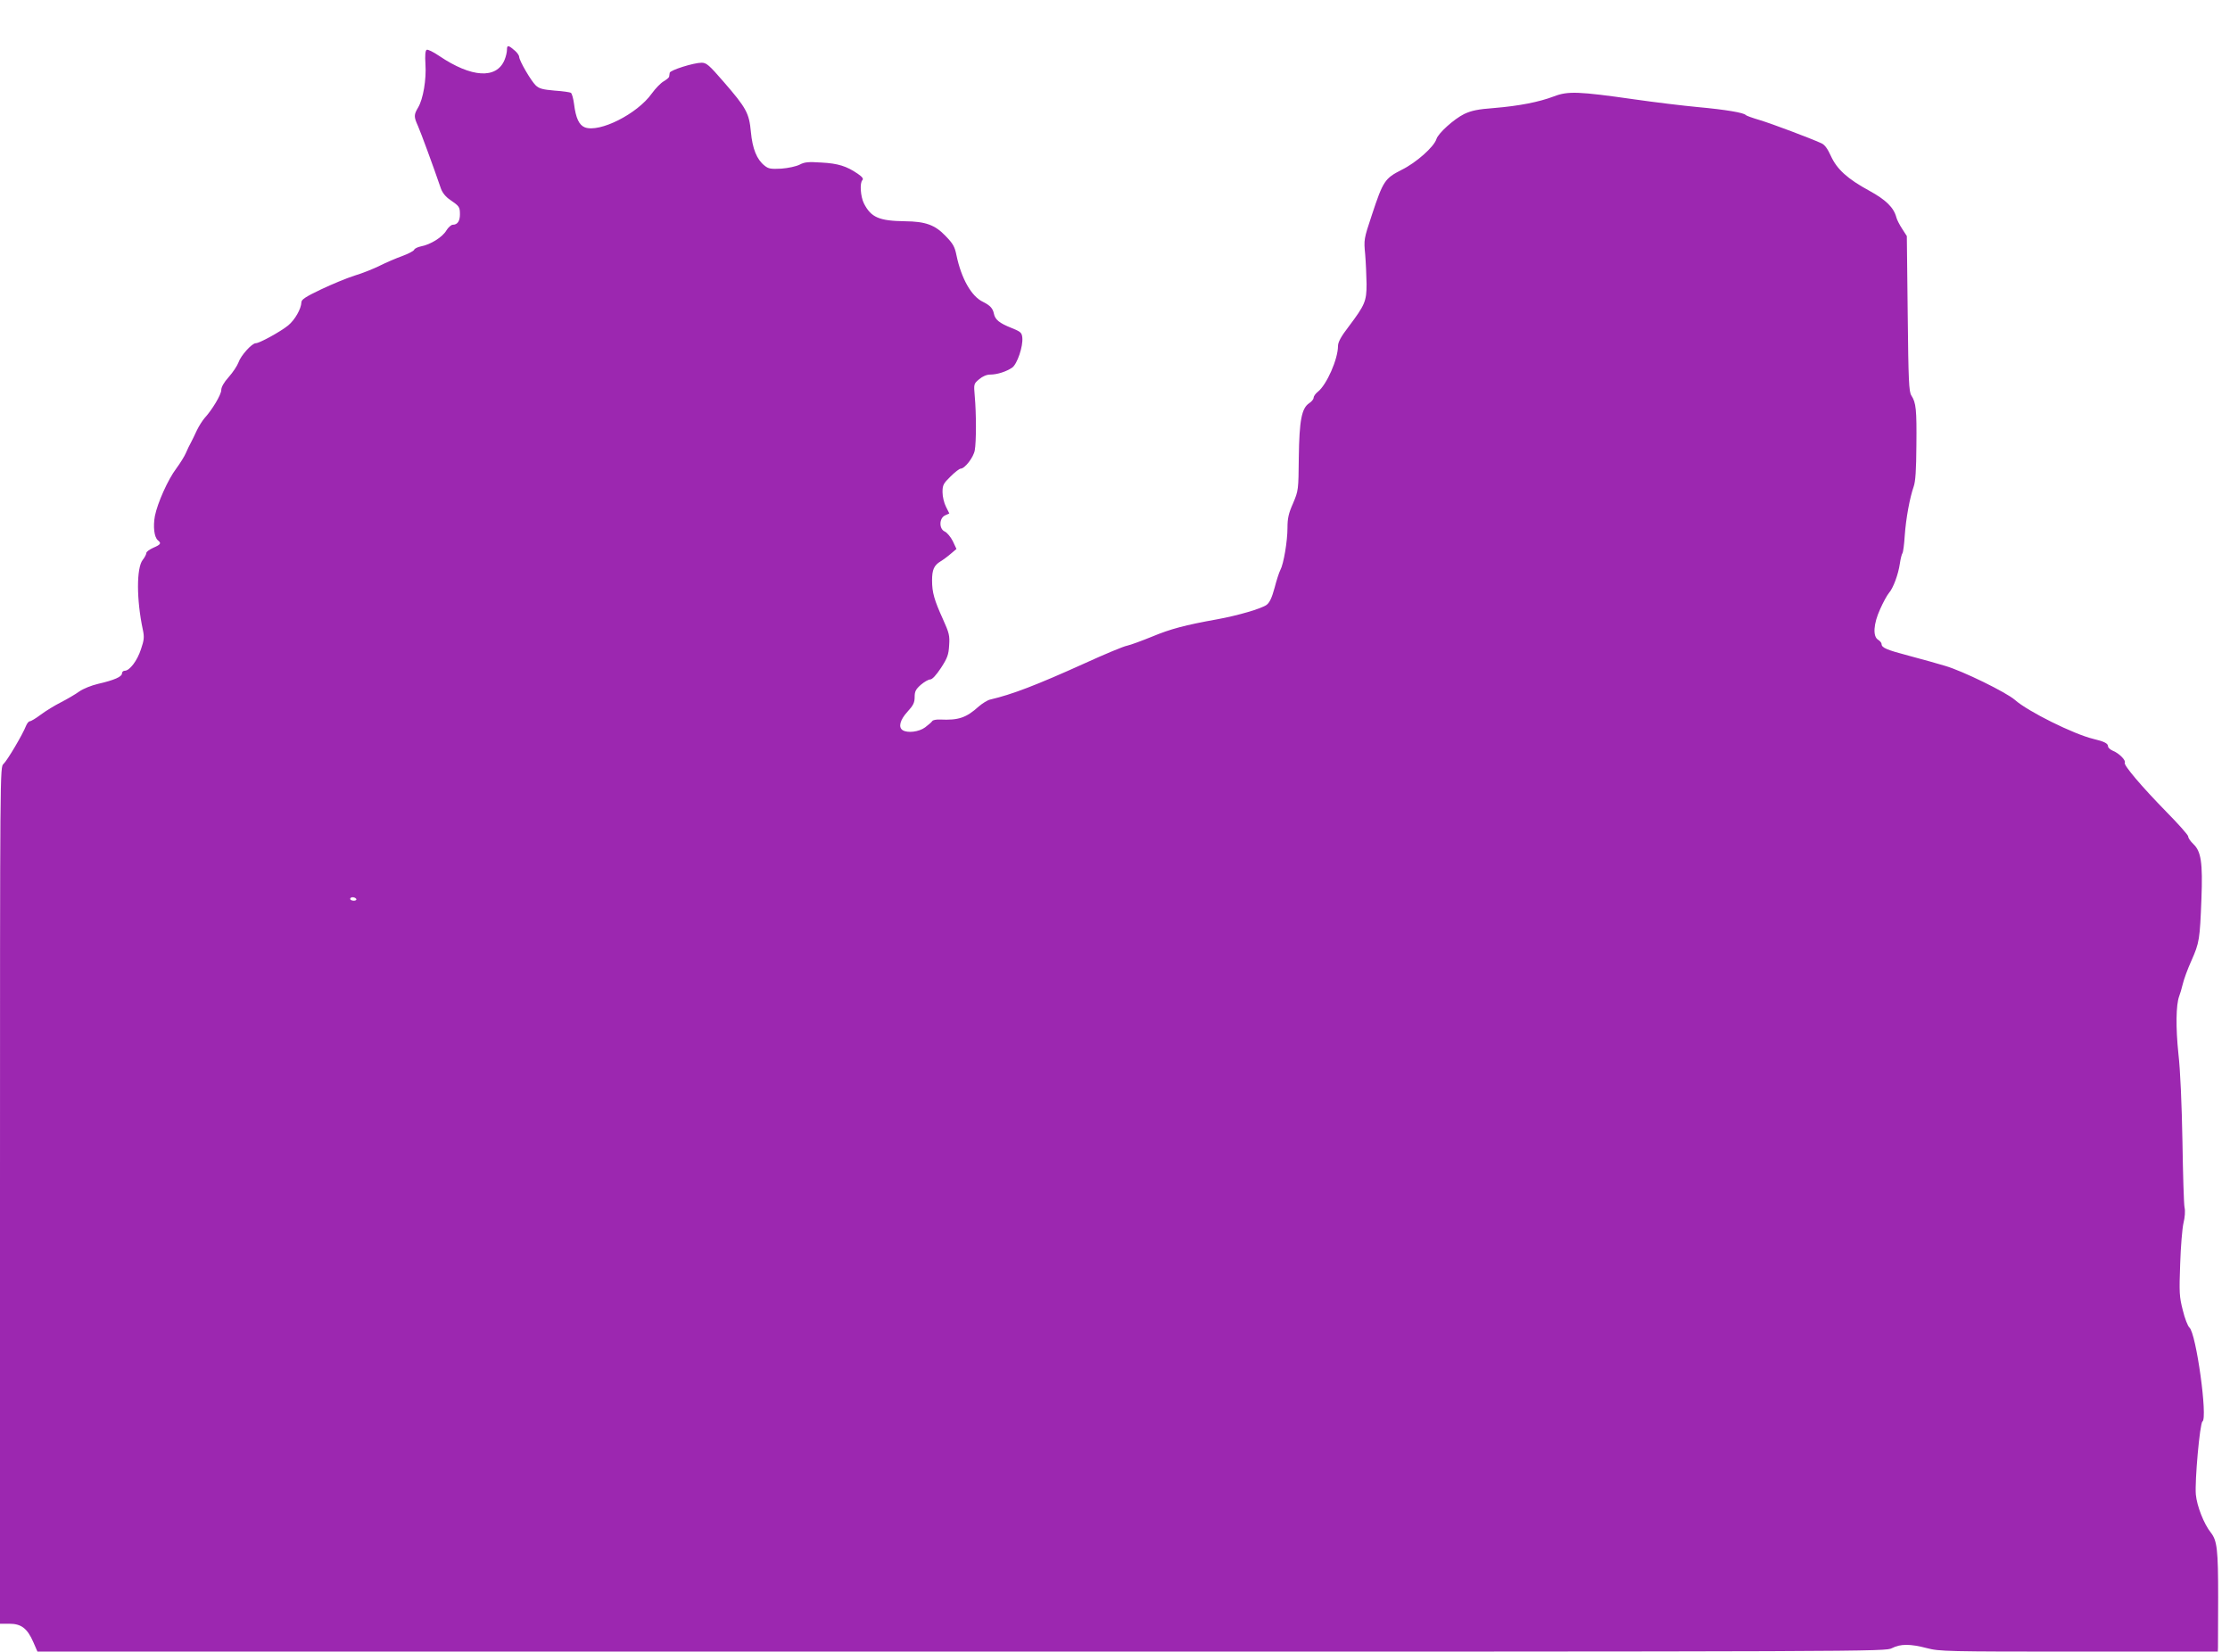
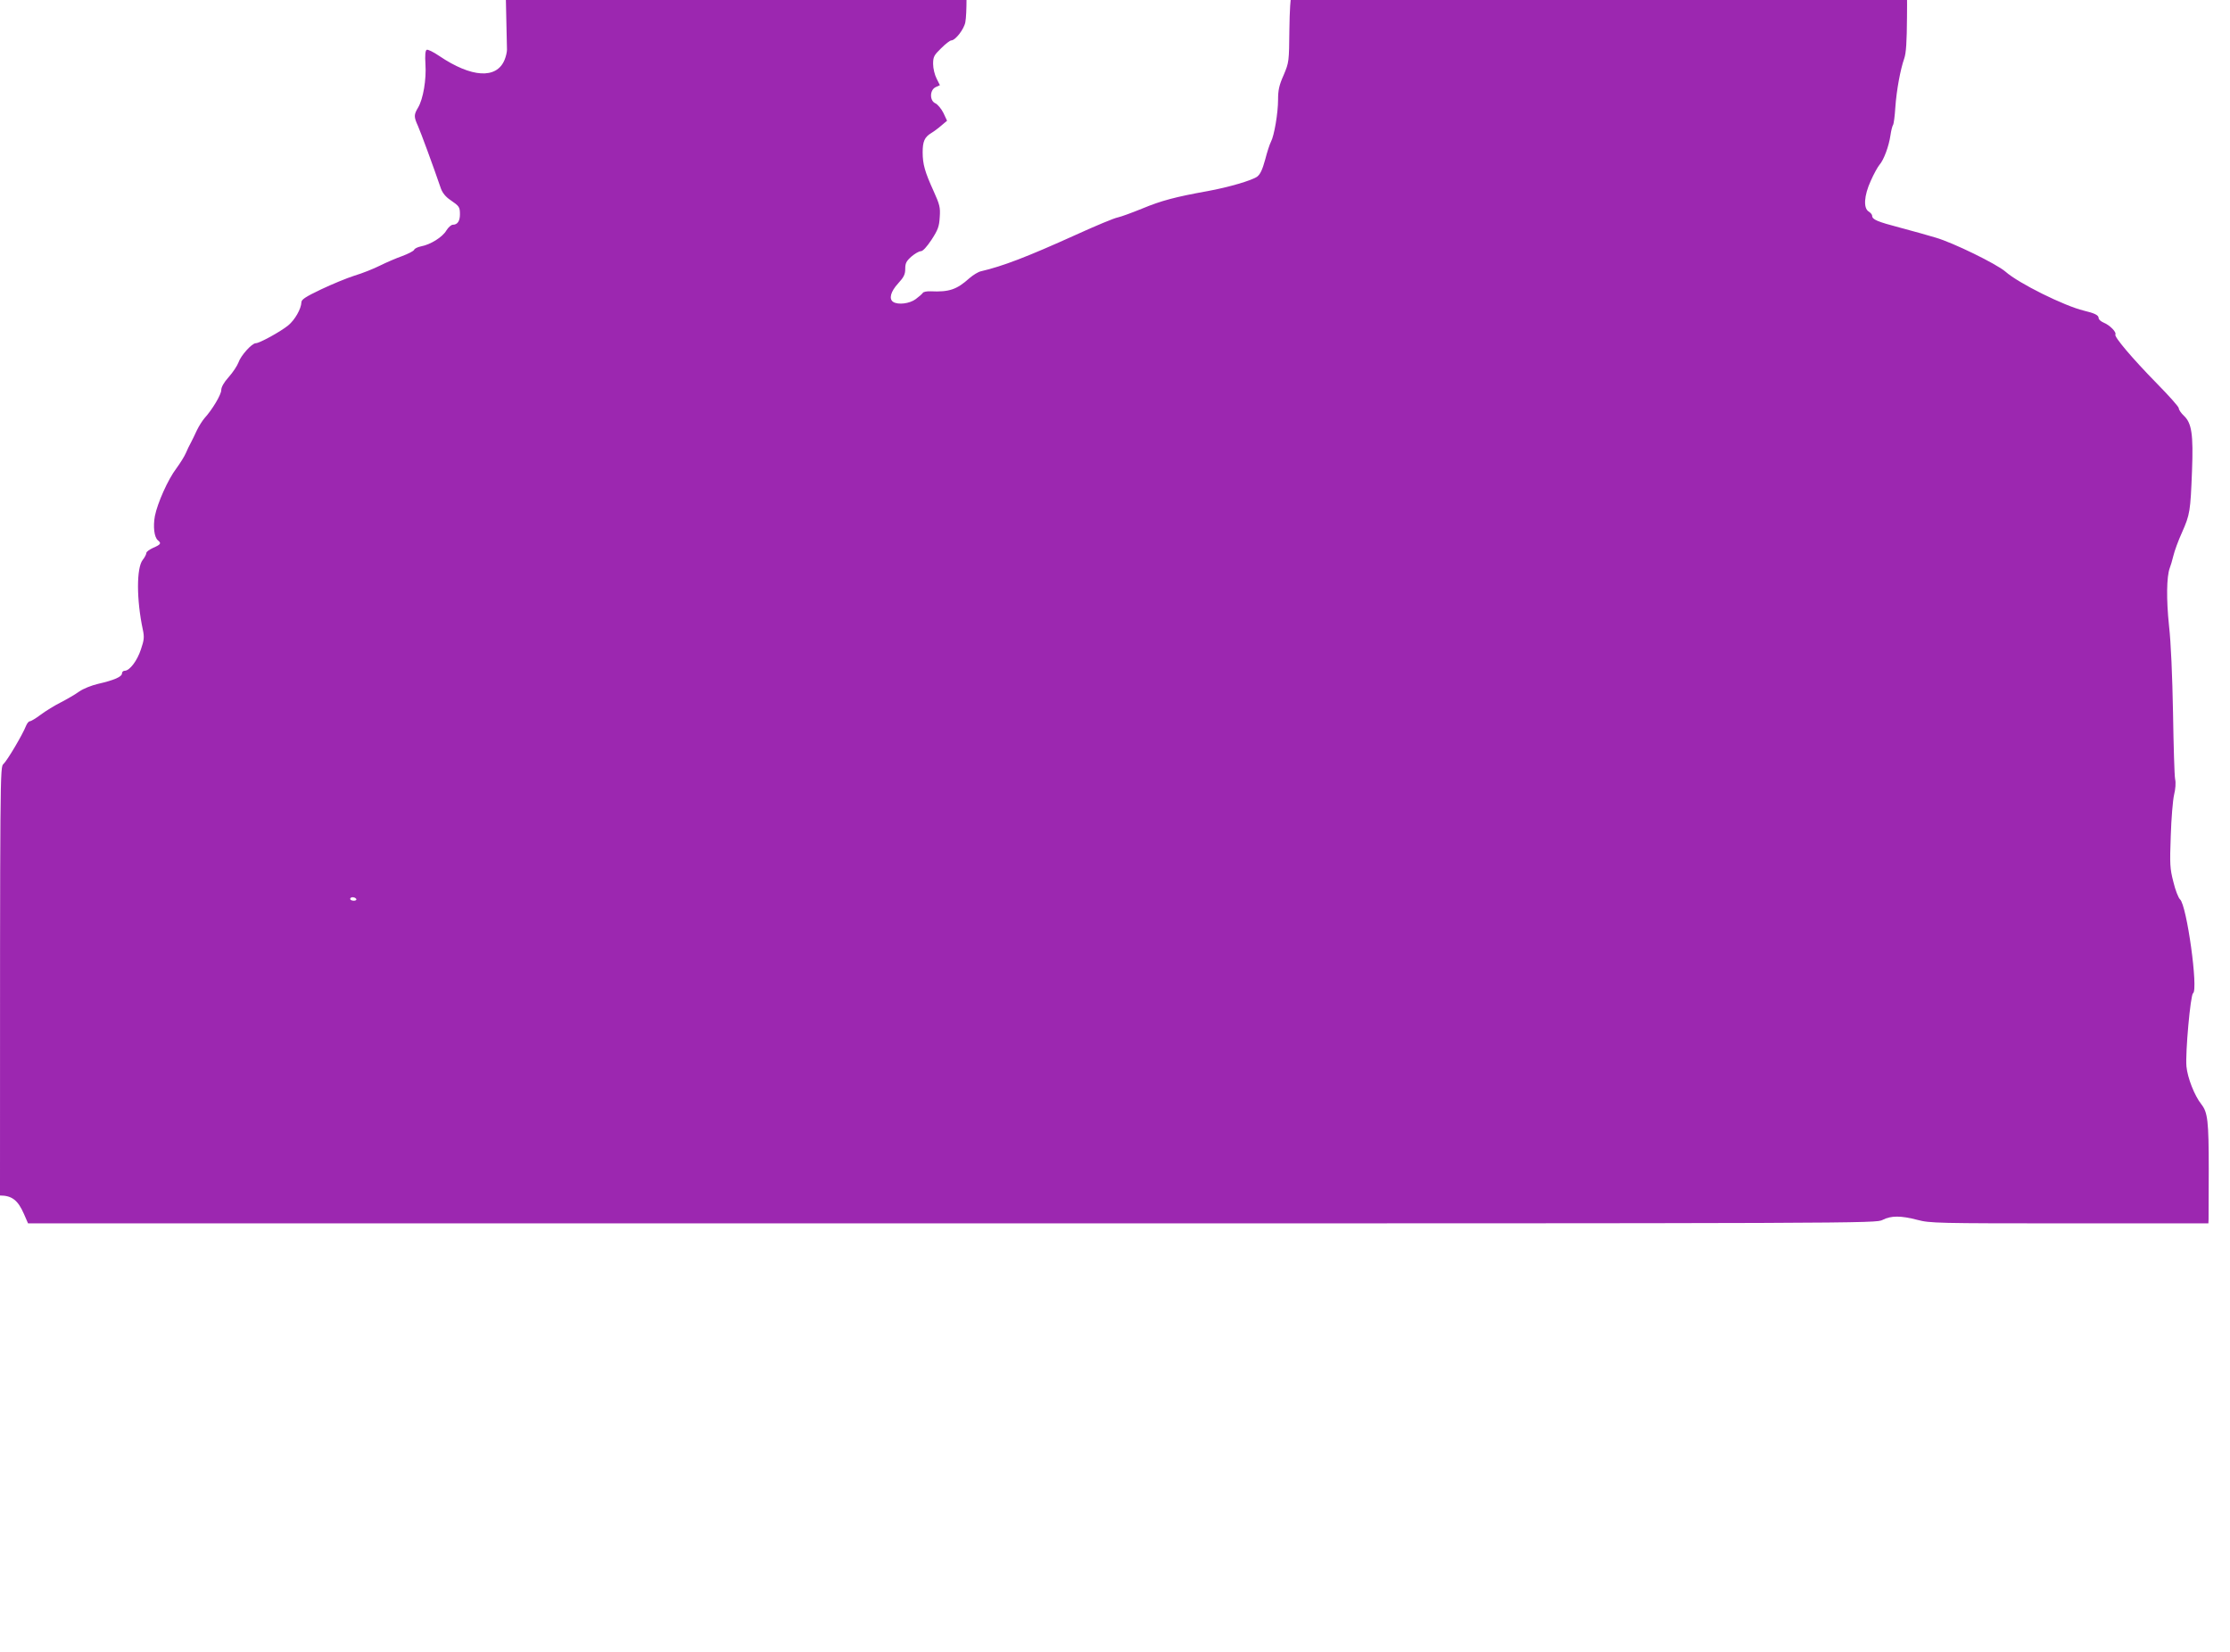
<svg xmlns="http://www.w3.org/2000/svg" version="1.0" width="1280pt" height="948pt" viewBox="0 0 1280 948" preserveAspectRatio="xMidYMid meet">
  <g transform="translate(0,948) scale(0.1,-0.1)" fill="#9c27b0" stroke="none">
-     <path d="M2910 9195 c0 -14 -6 -40 -14 -59 -46 -111 -190 -102 -375 23 -34 23 -66 39 -72 35 -8 -4 -10 -33 -7 -82 6 -88 -13 -200 -42 -249 -25 -42 -25 -53 -1 -106 16 -36 88 -231 132 -360 9 -24 27 -47 54 -65 51 -35 55 -40 55 -82 0 -39 -14 -60 -41 -60 -9 0 -26 -15 -37 -33 -22 -38 -91 -81 -145 -91 -19 -4 -37 -12 -40 -20 -3 -7 -34 -23 -69 -36 -34 -12 -92 -37 -128 -55 -36 -18 -101 -44 -145 -57 -44 -14 -131 -50 -192 -79 -88 -42 -113 -58 -113 -74 -1 -37 -37 -101 -76 -133 -43 -35 -164 -102 -186 -102 -22 0 -86 -71 -99 -110 -7 -19 -32 -57 -56 -84 -28 -31 -43 -58 -43 -75 0 -26 -52 -113 -96 -161 -12 -14 -32 -45 -44 -70 -11 -25 -27 -56 -34 -70 -8 -14 -21 -41 -29 -60 -8 -19 -33 -59 -55 -89 -48 -63 -108 -198 -123 -273 -11 -61 -4 -121 17 -139 21 -17 18 -24 -26 -43 -22 -10 -40 -23 -40 -30 0 -7 -9 -25 -21 -40 -36 -46 -36 -228 1 -401 9 -42 7 -59 -11 -112 -21 -65 -65 -123 -93 -123 -9 0 -16 -7 -16 -16 0 -18 -44 -38 -136 -59 -39 -9 -86 -28 -109 -44 -22 -16 -70 -44 -105 -62 -36 -18 -88 -50 -116 -71 -28 -21 -56 -38 -63 -38 -6 0 -16 -12 -22 -27 -18 -47 -107 -198 -129 -218 -20 -18 -20 -19 -20 -2477 l0 -2458 54 0 c68 0 103 -27 137 -105 l24 -55 5303 0 c5283 0 5303 0 5342 20 49 25 104 25 200 0 72 -19 112 -20 873 -20 l797 0 1 23 c0 12 1 142 1 288 0 276 -6 326 -42 372 -40 50 -80 153 -86 218 -7 76 23 411 38 420 31 19 -36 506 -75 539 -9 8 -27 53 -38 100 -20 77 -21 101 -15 265 3 99 12 205 19 235 8 32 11 69 6 90 -4 19 -9 190 -12 380 -4 212 -12 405 -23 500 -16 153 -14 282 4 331 5 13 15 45 21 71 6 26 28 87 50 135 45 102 48 120 57 353 8 209 -2 273 -46 315 -17 16 -30 35 -30 44 0 8 -56 71 -124 140 -144 147 -248 270 -240 283 8 13 -32 54 -67 68 -16 7 -29 18 -29 26 0 17 -22 28 -85 43 -112 27 -375 157 -450 224 -51 44 -300 166 -400 195 -38 12 -130 37 -204 57 -133 35 -161 47 -161 69 0 6 -9 17 -20 24 -31 19 -27 91 12 176 17 39 40 80 50 92 25 28 54 107 63 169 4 28 11 55 15 60 4 6 10 51 13 100 7 100 29 218 51 281 11 31 15 94 16 240 2 205 -2 242 -29 284 -14 21 -17 85 -21 470 l-5 445 -27 42 c-15 23 -30 52 -33 65 -15 57 -60 101 -155 153 -125 68 -186 123 -221 200 -19 42 -36 65 -55 73 -61 28 -284 112 -354 133 -41 12 -77 25 -80 29 -10 13 -117 31 -271 45 -86 8 -252 28 -370 45 -316 45 -379 48 -459 17 -87 -33 -200 -55 -344 -67 -94 -7 -130 -15 -171 -34 -59 -29 -149 -110 -160 -144 -13 -44 -116 -136 -200 -177 -96 -49 -106 -63 -171 -260 -46 -138 -46 -141 -38 -225 4 -47 7 -123 8 -170 0 -99 -9 -120 -103 -245 -44 -57 -61 -89 -61 -111 0 -75 -65 -223 -116 -263 -13 -10 -24 -26 -24 -34 0 -8 -11 -22 -25 -31 -44 -29 -57 -99 -60 -311 -2 -189 -2 -190 -33 -264 -26 -58 -32 -87 -32 -141 0 -76 -22 -207 -41 -242 -7 -13 -22 -59 -33 -102 -16 -58 -28 -84 -46 -98 -31 -22 -164 -61 -285 -83 -184 -33 -266 -55 -372 -99 -59 -24 -124 -48 -143 -52 -19 -3 -127 -48 -241 -100 -283 -128 -420 -180 -544 -209 -16 -3 -46 -22 -67 -40 -72 -65 -116 -80 -222 -75 -21 1 -42 -3 -45 -9 -4 -6 -22 -22 -41 -36 -35 -26 -101 -34 -129 -16 -26 17 -15 59 28 106 33 36 41 52 41 84 0 32 6 44 35 70 20 17 44 31 54 31 12 0 34 24 62 66 37 57 44 76 47 130 4 56 0 71 -36 151 -49 108 -62 152 -62 221 0 62 11 87 49 110 15 9 42 29 59 44 l32 27 -21 45 c-12 24 -33 49 -46 55 -34 15 -33 77 2 93 l24 11 -19 38 c-11 21 -20 58 -20 84 0 41 5 50 46 90 25 25 51 45 58 45 24 0 74 65 81 105 9 48 9 212 0 311 -6 70 -6 71 25 97 20 17 43 27 64 27 40 0 92 17 126 40 29 21 63 122 58 172 -3 29 -9 34 -63 56 -68 27 -93 47 -100 81 -6 31 -22 48 -62 68 -67 31 -125 134 -153 268 -10 50 -20 67 -64 112 -59 62 -115 82 -231 83 -149 2 -195 22 -236 102 -20 40 -25 118 -9 134 8 8 -1 19 -27 37 -63 43 -112 59 -208 64 -75 5 -97 3 -125 -12 -20 -10 -65 -20 -105 -23 -60 -3 -74 -1 -96 17 -45 35 -70 97 -79 194 -10 108 -26 137 -156 287 -84 97 -99 110 -127 110 -45 0 -182 -43 -183 -58 -1 -7 -2 -16 -3 -21 0 -6 -15 -18 -32 -28 -17 -10 -47 -41 -68 -70 -83 -117 -300 -226 -384 -194 -33 13 -52 53 -62 134 -4 31 -12 60 -18 64 -6 4 -48 10 -94 13 -68 6 -88 11 -108 30 -27 26 -95 142 -95 164 0 7 -10 22 -22 33 -40 35 -48 36 -48 8z m-865 -4875 c3 -5 -3 -10 -14 -10 -12 0 -21 5 -21 10 0 6 6 10 14 10 8 0 18 -4 21 -10z" />
+     <path d="M2910 9195 c0 -14 -6 -40 -14 -59 -46 -111 -190 -102 -375 23 -34 23 -66 39 -72 35 -8 -4 -10 -33 -7 -82 6 -88 -13 -200 -42 -249 -25 -42 -25 -53 -1 -106 16 -36 88 -231 132 -360 9 -24 27 -47 54 -65 51 -35 55 -40 55 -82 0 -39 -14 -60 -41 -60 -9 0 -26 -15 -37 -33 -22 -38 -91 -81 -145 -91 -19 -4 -37 -12 -40 -20 -3 -7 -34 -23 -69 -36 -34 -12 -92 -37 -128 -55 -36 -18 -101 -44 -145 -57 -44 -14 -131 -50 -192 -79 -88 -42 -113 -58 -113 -74 -1 -37 -37 -101 -76 -133 -43 -35 -164 -102 -186 -102 -22 0 -86 -71 -99 -110 -7 -19 -32 -57 -56 -84 -28 -31 -43 -58 -43 -75 0 -26 -52 -113 -96 -161 -12 -14 -32 -45 -44 -70 -11 -25 -27 -56 -34 -70 -8 -14 -21 -41 -29 -60 -8 -19 -33 -59 -55 -89 -48 -63 -108 -198 -123 -273 -11 -61 -4 -121 17 -139 21 -17 18 -24 -26 -43 -22 -10 -40 -23 -40 -30 0 -7 -9 -25 -21 -40 -36 -46 -36 -228 1 -401 9 -42 7 -59 -11 -112 -21 -65 -65 -123 -93 -123 -9 0 -16 -7 -16 -16 0 -18 -44 -38 -136 -59 -39 -9 -86 -28 -109 -44 -22 -16 -70 -44 -105 -62 -36 -18 -88 -50 -116 -71 -28 -21 -56 -38 -63 -38 -6 0 -16 -12 -22 -27 -18 -47 -107 -198 -129 -218 -20 -18 -20 -19 -20 -2477 c68 0 103 -27 137 -105 l24 -55 5303 0 c5283 0 5303 0 5342 20 49 25 104 25 200 0 72 -19 112 -20 873 -20 l797 0 1 23 c0 12 1 142 1 288 0 276 -6 326 -42 372 -40 50 -80 153 -86 218 -7 76 23 411 38 420 31 19 -36 506 -75 539 -9 8 -27 53 -38 100 -20 77 -21 101 -15 265 3 99 12 205 19 235 8 32 11 69 6 90 -4 19 -9 190 -12 380 -4 212 -12 405 -23 500 -16 153 -14 282 4 331 5 13 15 45 21 71 6 26 28 87 50 135 45 102 48 120 57 353 8 209 -2 273 -46 315 -17 16 -30 35 -30 44 0 8 -56 71 -124 140 -144 147 -248 270 -240 283 8 13 -32 54 -67 68 -16 7 -29 18 -29 26 0 17 -22 28 -85 43 -112 27 -375 157 -450 224 -51 44 -300 166 -400 195 -38 12 -130 37 -204 57 -133 35 -161 47 -161 69 0 6 -9 17 -20 24 -31 19 -27 91 12 176 17 39 40 80 50 92 25 28 54 107 63 169 4 28 11 55 15 60 4 6 10 51 13 100 7 100 29 218 51 281 11 31 15 94 16 240 2 205 -2 242 -29 284 -14 21 -17 85 -21 470 l-5 445 -27 42 c-15 23 -30 52 -33 65 -15 57 -60 101 -155 153 -125 68 -186 123 -221 200 -19 42 -36 65 -55 73 -61 28 -284 112 -354 133 -41 12 -77 25 -80 29 -10 13 -117 31 -271 45 -86 8 -252 28 -370 45 -316 45 -379 48 -459 17 -87 -33 -200 -55 -344 -67 -94 -7 -130 -15 -171 -34 -59 -29 -149 -110 -160 -144 -13 -44 -116 -136 -200 -177 -96 -49 -106 -63 -171 -260 -46 -138 -46 -141 -38 -225 4 -47 7 -123 8 -170 0 -99 -9 -120 -103 -245 -44 -57 -61 -89 -61 -111 0 -75 -65 -223 -116 -263 -13 -10 -24 -26 -24 -34 0 -8 -11 -22 -25 -31 -44 -29 -57 -99 -60 -311 -2 -189 -2 -190 -33 -264 -26 -58 -32 -87 -32 -141 0 -76 -22 -207 -41 -242 -7 -13 -22 -59 -33 -102 -16 -58 -28 -84 -46 -98 -31 -22 -164 -61 -285 -83 -184 -33 -266 -55 -372 -99 -59 -24 -124 -48 -143 -52 -19 -3 -127 -48 -241 -100 -283 -128 -420 -180 -544 -209 -16 -3 -46 -22 -67 -40 -72 -65 -116 -80 -222 -75 -21 1 -42 -3 -45 -9 -4 -6 -22 -22 -41 -36 -35 -26 -101 -34 -129 -16 -26 17 -15 59 28 106 33 36 41 52 41 84 0 32 6 44 35 70 20 17 44 31 54 31 12 0 34 24 62 66 37 57 44 76 47 130 4 56 0 71 -36 151 -49 108 -62 152 -62 221 0 62 11 87 49 110 15 9 42 29 59 44 l32 27 -21 45 c-12 24 -33 49 -46 55 -34 15 -33 77 2 93 l24 11 -19 38 c-11 21 -20 58 -20 84 0 41 5 50 46 90 25 25 51 45 58 45 24 0 74 65 81 105 9 48 9 212 0 311 -6 70 -6 71 25 97 20 17 43 27 64 27 40 0 92 17 126 40 29 21 63 122 58 172 -3 29 -9 34 -63 56 -68 27 -93 47 -100 81 -6 31 -22 48 -62 68 -67 31 -125 134 -153 268 -10 50 -20 67 -64 112 -59 62 -115 82 -231 83 -149 2 -195 22 -236 102 -20 40 -25 118 -9 134 8 8 -1 19 -27 37 -63 43 -112 59 -208 64 -75 5 -97 3 -125 -12 -20 -10 -65 -20 -105 -23 -60 -3 -74 -1 -96 17 -45 35 -70 97 -79 194 -10 108 -26 137 -156 287 -84 97 -99 110 -127 110 -45 0 -182 -43 -183 -58 -1 -7 -2 -16 -3 -21 0 -6 -15 -18 -32 -28 -17 -10 -47 -41 -68 -70 -83 -117 -300 -226 -384 -194 -33 13 -52 53 -62 134 -4 31 -12 60 -18 64 -6 4 -48 10 -94 13 -68 6 -88 11 -108 30 -27 26 -95 142 -95 164 0 7 -10 22 -22 33 -40 35 -48 36 -48 8z m-865 -4875 c3 -5 -3 -10 -14 -10 -12 0 -21 5 -21 10 0 6 6 10 14 10 8 0 18 -4 21 -10z" />
  </g>
</svg>